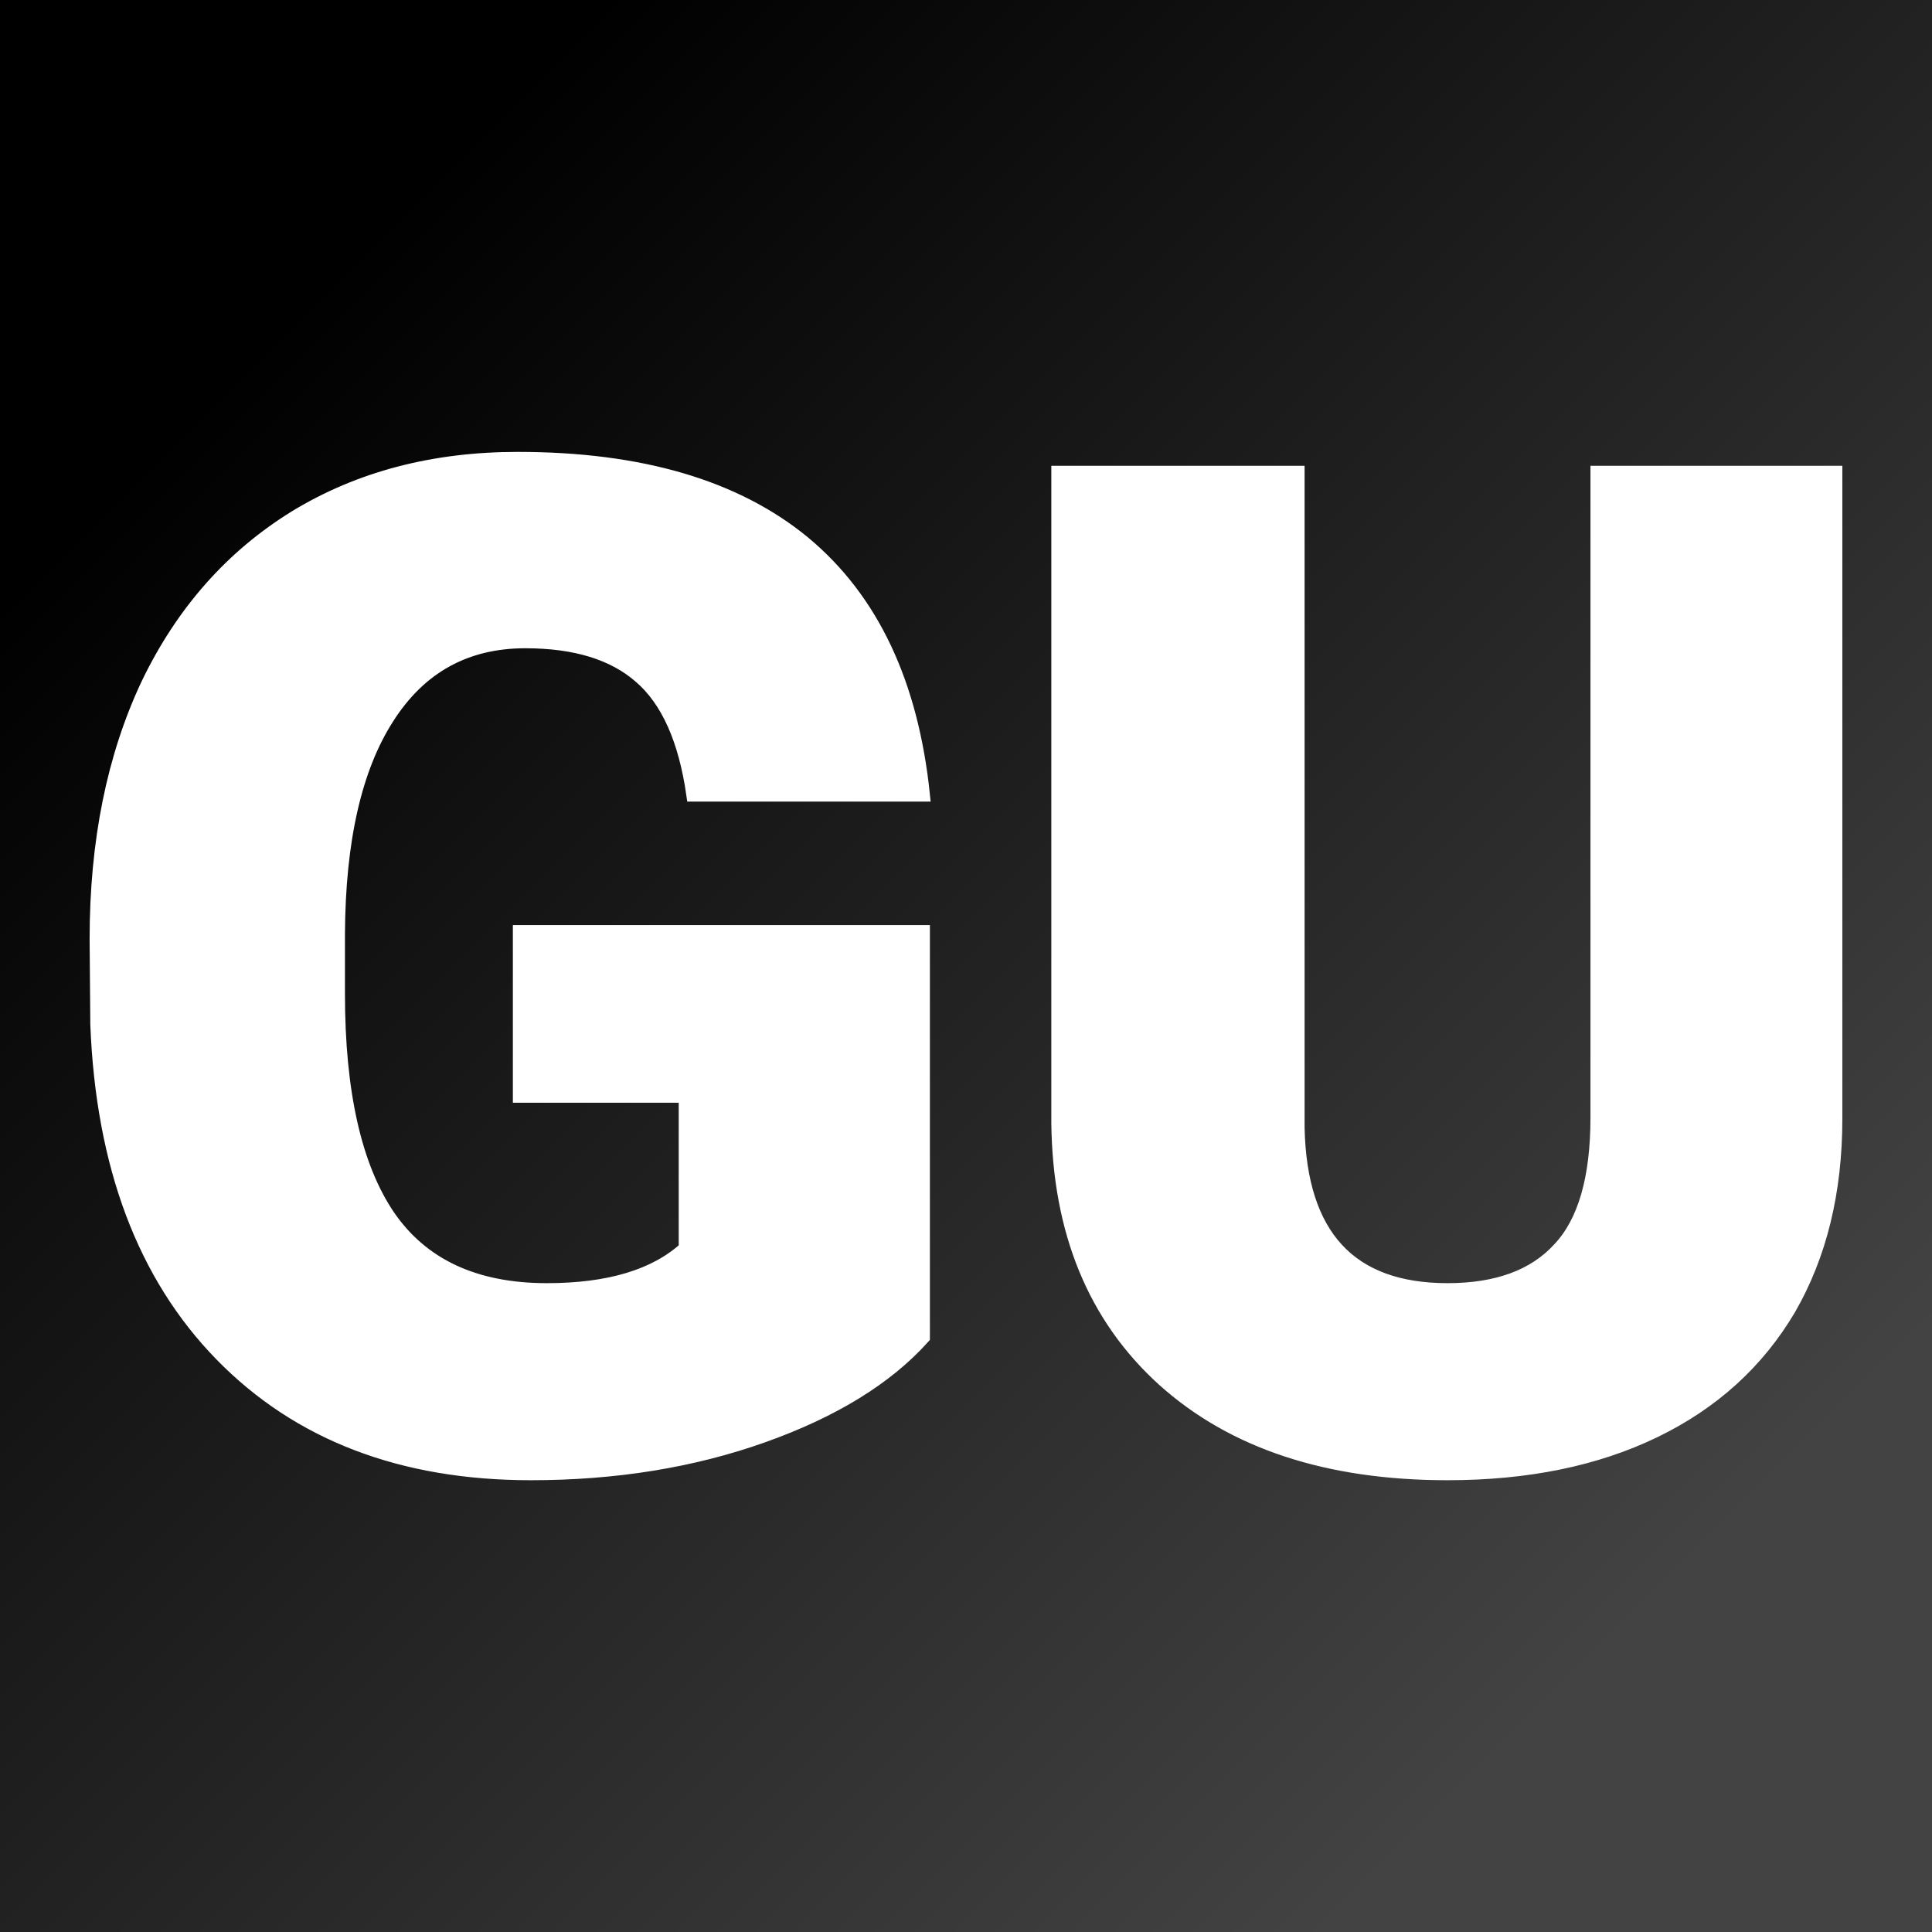
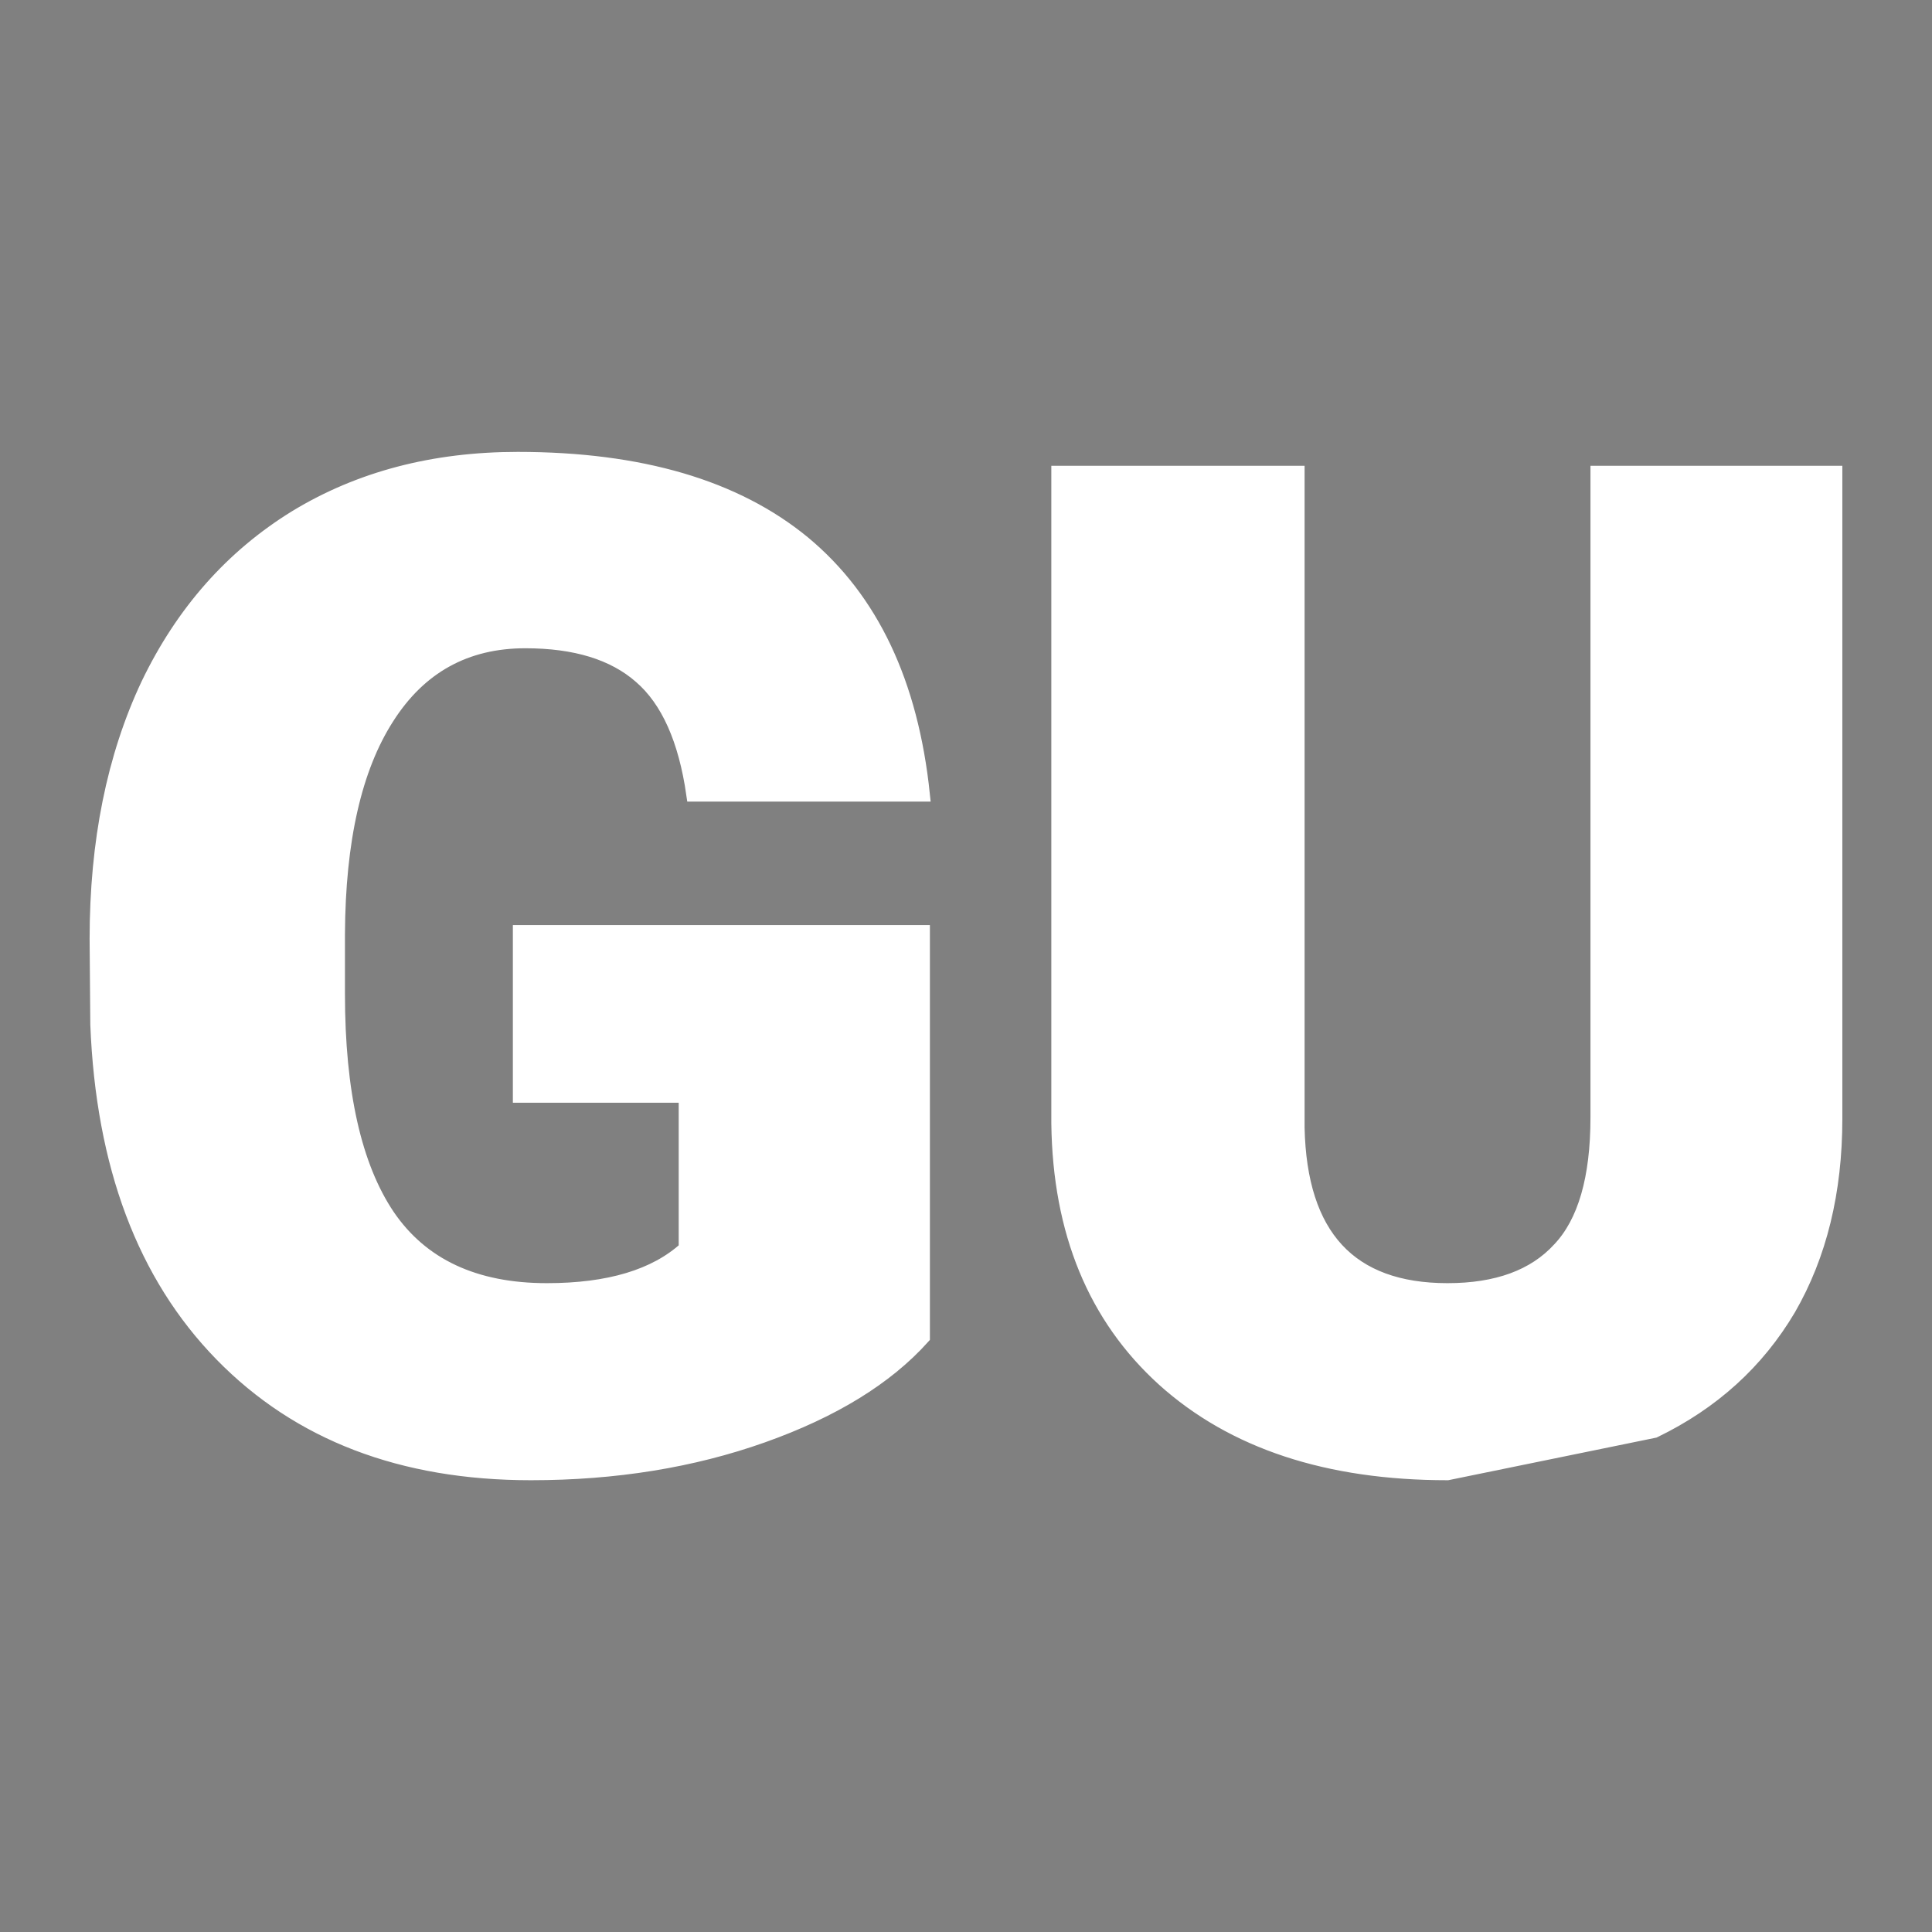
<svg xmlns="http://www.w3.org/2000/svg" viewBox="0 0 200 200" version="1.1">
  <rect x="0" y="0" width="200" height="200" fill="#808080" stroke="none" />
-   <rect fill="url('#gradient')" height="200" width="200" />
  <defs>
    <linearGradient gradientTransform="rotate(45 0.5 0.5)" id="gradient">
      <stop stop-color="#000000" offset="0%" />
      <stop stop-color="#434343" offset="100%" />
    </linearGradient>
  </defs>
  <g>
    <g stroke-width="0.2" stroke="#ffffff" transform="matrix(7.183,0,0,7.183,4.248,151.077)" fill="#ffffff">
-       <path d="M12.71-7.60L12.71-1.76Q11.92-0.88 10.40-0.34Q8.88 0.20 7.06 0.20L7.06 0.20Q4.27 0.20 2.60-1.51Q0.93-3.22 0.81-6.27L0.81-6.27L0.80-7.50Q0.80-9.60 1.54-11.17Q2.29-12.73 3.67-13.58Q5.05-14.42 6.87-14.42L6.87-14.42Q9.52-14.42 10.99-13.21Q12.46-11.99 12.71-9.58L12.71-9.58L9.40-9.58Q9.23-10.77 8.64-11.28Q8.06-11.79 6.98-11.79L6.98-11.79Q5.69-11.79 4.99-10.69Q4.29-9.60 4.28-7.57L4.28-7.57L4.28-6.71Q4.28-4.58 5.00-3.51Q5.73-2.44 7.29-2.44L7.29-2.44Q8.63-2.44 9.29-3.04L9.29-3.04L9.29-5.24L6.90-5.24L6.90-7.60L12.71-7.60ZM22.43-14.22L25.86-14.22L25.86-4.91Q25.86-3.33 25.19-2.17Q24.51-1.02 23.25-0.41Q21.99 0.20 20.27 0.20L20.27 0.20Q17.68 0.20 16.18-1.15Q14.69-2.50 14.66-4.84L14.66-4.84L14.66-14.22L18.11-14.22L18.11-4.78Q18.16-2.44 20.27-2.44L20.27-2.44Q21.34-2.44 21.88-3.03Q22.43-3.61 22.43-4.93L22.43-4.93L22.43-14.22Z" />
+       <path d="M12.71-7.60L12.71-1.76Q11.92-0.88 10.40-0.34Q8.88 0.20 7.06 0.20L7.06 0.20Q4.27 0.20 2.60-1.51Q0.93-3.22 0.81-6.27L0.81-6.27L0.80-7.50Q0.80-9.60 1.54-11.17Q2.29-12.73 3.67-13.58Q5.05-14.42 6.87-14.42L6.87-14.42Q9.52-14.42 10.99-13.21Q12.46-11.99 12.71-9.58L12.71-9.58L9.40-9.58Q9.23-10.77 8.64-11.28Q8.06-11.79 6.98-11.79L6.98-11.79Q5.69-11.79 4.99-10.69Q4.29-9.60 4.28-7.57L4.28-7.57L4.28-6.71Q4.28-4.58 5.00-3.51Q5.73-2.44 7.29-2.44L7.29-2.44Q8.63-2.44 9.29-3.04L9.29-3.04L9.29-5.24L6.90-5.24L6.90-7.60L12.71-7.60ZM22.43-14.22L25.86-14.22L25.86-4.91Q25.86-3.33 25.19-2.17Q24.51-1.02 23.25-0.41L20.27 0.20Q17.68 0.20 16.18-1.15Q14.69-2.50 14.66-4.84L14.66-4.84L14.66-14.22L18.11-14.22L18.11-4.78Q18.16-2.44 20.27-2.44L20.27-2.44Q21.34-2.44 21.88-3.03Q22.43-3.61 22.43-4.93L22.43-4.93L22.43-14.22Z" />
    </g>
  </g>
</svg>